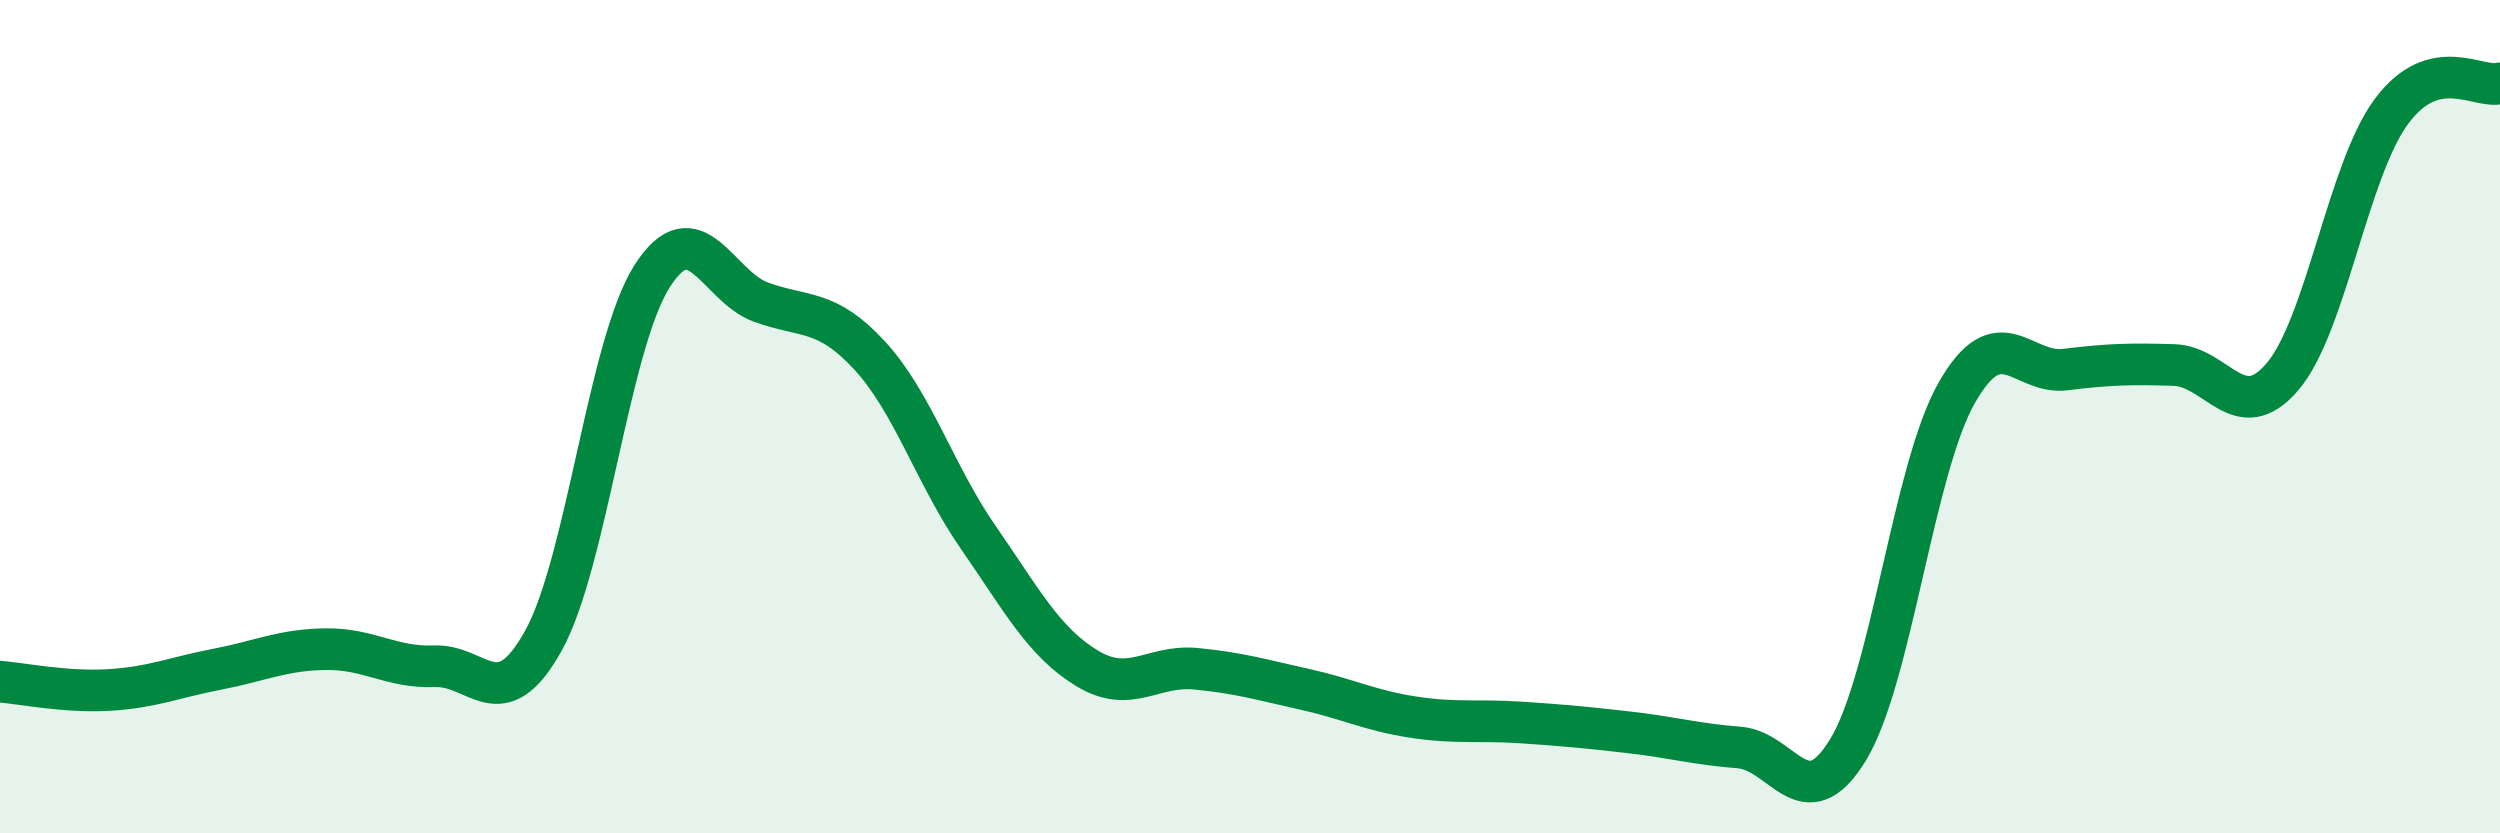
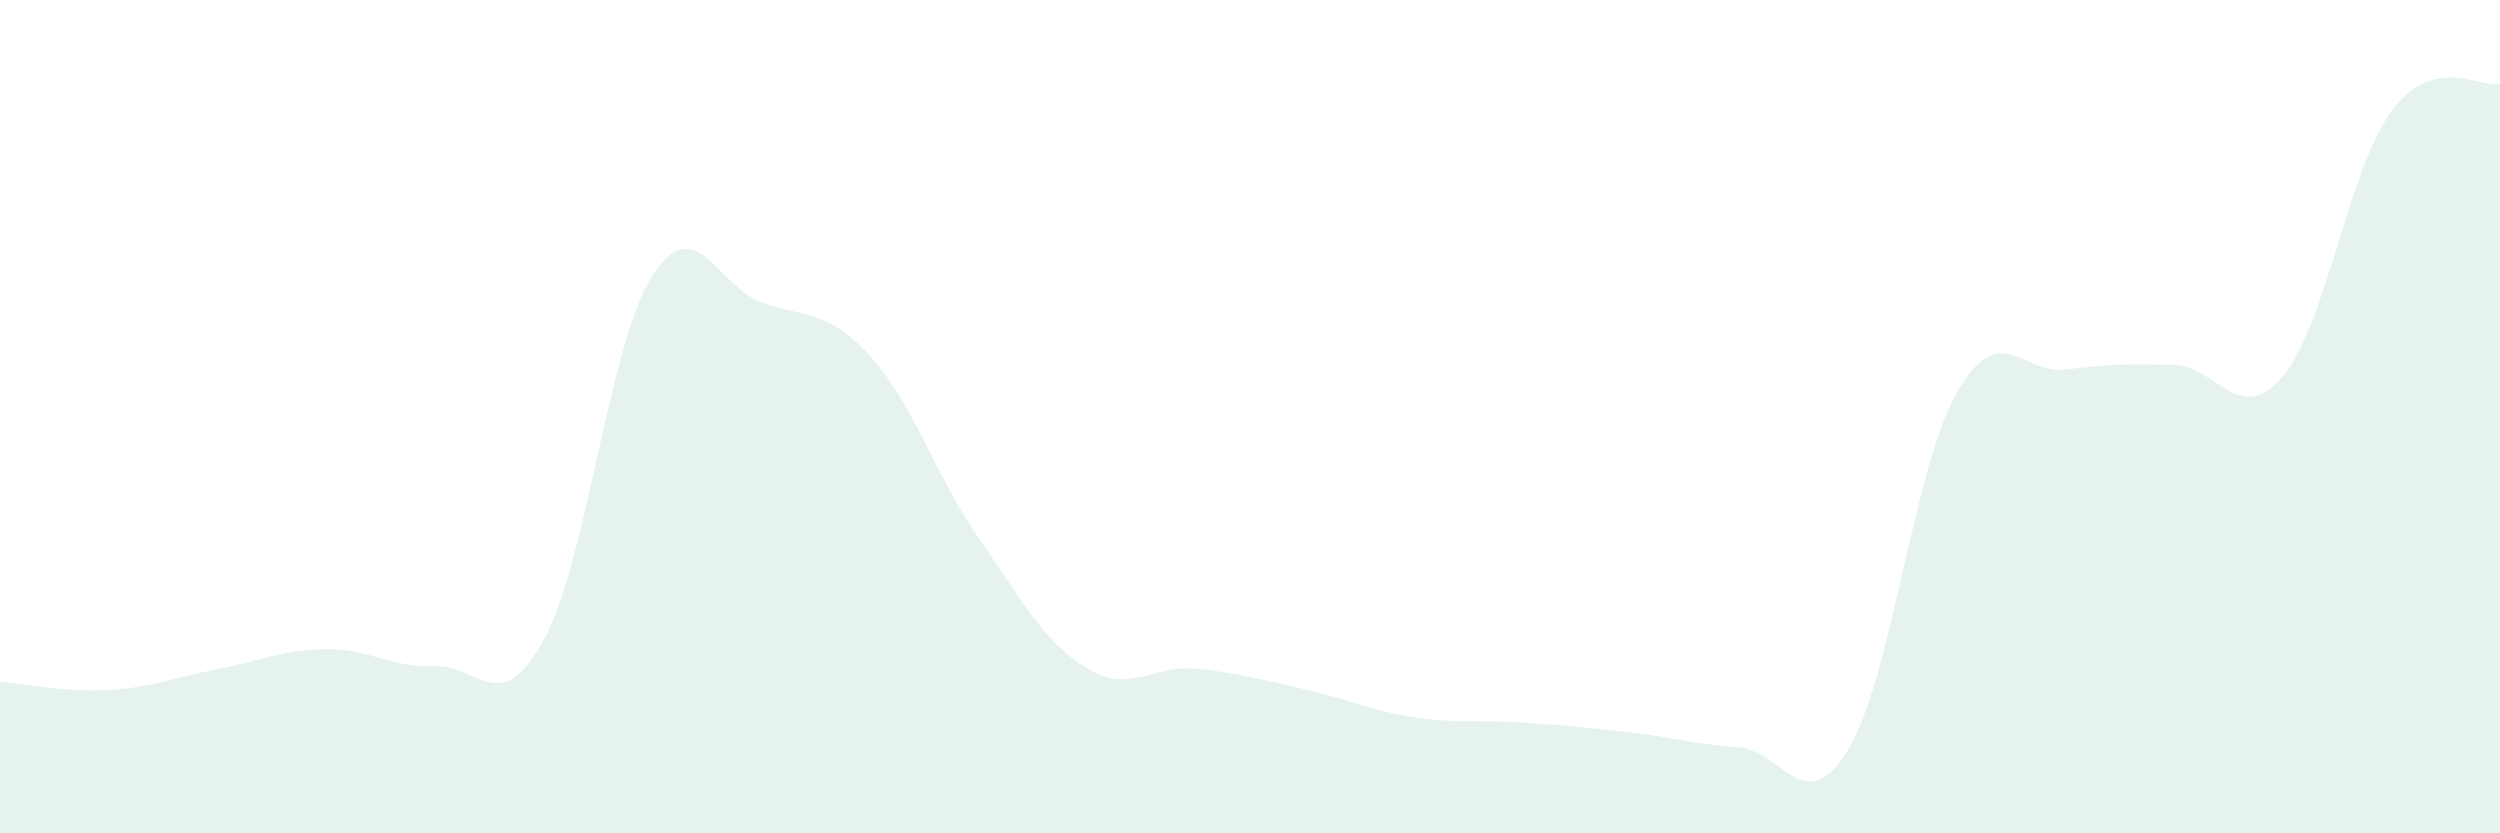
<svg xmlns="http://www.w3.org/2000/svg" width="60" height="20" viewBox="0 0 60 20">
  <path d="M 0,16.36 C 0.52,16.4 1.57,16.62 2.61,16.56 C 3.65,16.5 4.18,16.26 5.22,16.06 C 6.26,15.86 6.79,15.59 7.83,15.58 C 8.87,15.57 9.39,16.03 10.43,15.99 C 11.47,15.95 12,17.25 13.04,15.38 C 14.08,13.51 14.61,8.26 15.65,6.63 C 16.69,5 17.22,6.87 18.26,7.25 C 19.3,7.63 19.83,7.4 20.87,8.53 C 21.91,9.66 22.44,11.4 23.48,12.9 C 24.52,14.4 25.05,15.41 26.09,16.04 C 27.13,16.67 27.66,15.95 28.7,16.05 C 29.74,16.15 30.26,16.31 31.3,16.54 C 32.34,16.77 32.87,17.05 33.91,17.21 C 34.95,17.37 35.48,17.27 36.52,17.34 C 37.56,17.41 38.09,17.46 39.13,17.58 C 40.17,17.7 40.7,17.86 41.74,17.94 C 42.78,18.02 43.31,19.7 44.35,18 C 45.39,16.3 45.92,11.26 46.96,9.43 C 48,7.6 48.53,9 49.57,8.87 C 50.61,8.74 51.13,8.73 52.17,8.76 C 53.21,8.79 53.74,10.26 54.78,9.04 C 55.82,7.82 56.35,4.09 57.39,2.68 C 58.43,1.27 59.48,2.14 60,2L60 20L0 20Z" fill="#008740" opacity="0.1" stroke-linecap="round" stroke-linejoin="round" />
-   <path d="M 0,16.36 C 0.52,16.4 1.57,16.62 2.61,16.56 C 3.65,16.5 4.18,16.26 5.22,16.06 C 6.26,15.86 6.79,15.59 7.83,15.58 C 8.87,15.57 9.39,16.03 10.43,15.99 C 11.47,15.95 12,17.25 13.04,15.38 C 14.08,13.51 14.61,8.26 15.65,6.63 C 16.69,5 17.22,6.87 18.26,7.25 C 19.3,7.63 19.83,7.4 20.87,8.53 C 21.91,9.66 22.44,11.4 23.48,12.9 C 24.52,14.4 25.05,15.41 26.09,16.04 C 27.13,16.67 27.66,15.95 28.7,16.05 C 29.74,16.15 30.26,16.31 31.3,16.54 C 32.34,16.77 32.87,17.05 33.91,17.21 C 34.95,17.37 35.48,17.27 36.52,17.34 C 37.56,17.41 38.09,17.46 39.13,17.58 C 40.17,17.7 40.7,17.86 41.74,17.94 C 42.78,18.02 43.31,19.7 44.35,18 C 45.39,16.3 45.92,11.26 46.96,9.43 C 48,7.6 48.53,9 49.57,8.87 C 50.61,8.74 51.13,8.73 52.17,8.76 C 53.21,8.79 53.74,10.26 54.78,9.04 C 55.82,7.82 56.35,4.09 57.39,2.68 C 58.43,1.27 59.48,2.14 60,2" stroke="#008740" stroke-width="1" fill="none" stroke-linecap="round" stroke-linejoin="round" />
</svg>